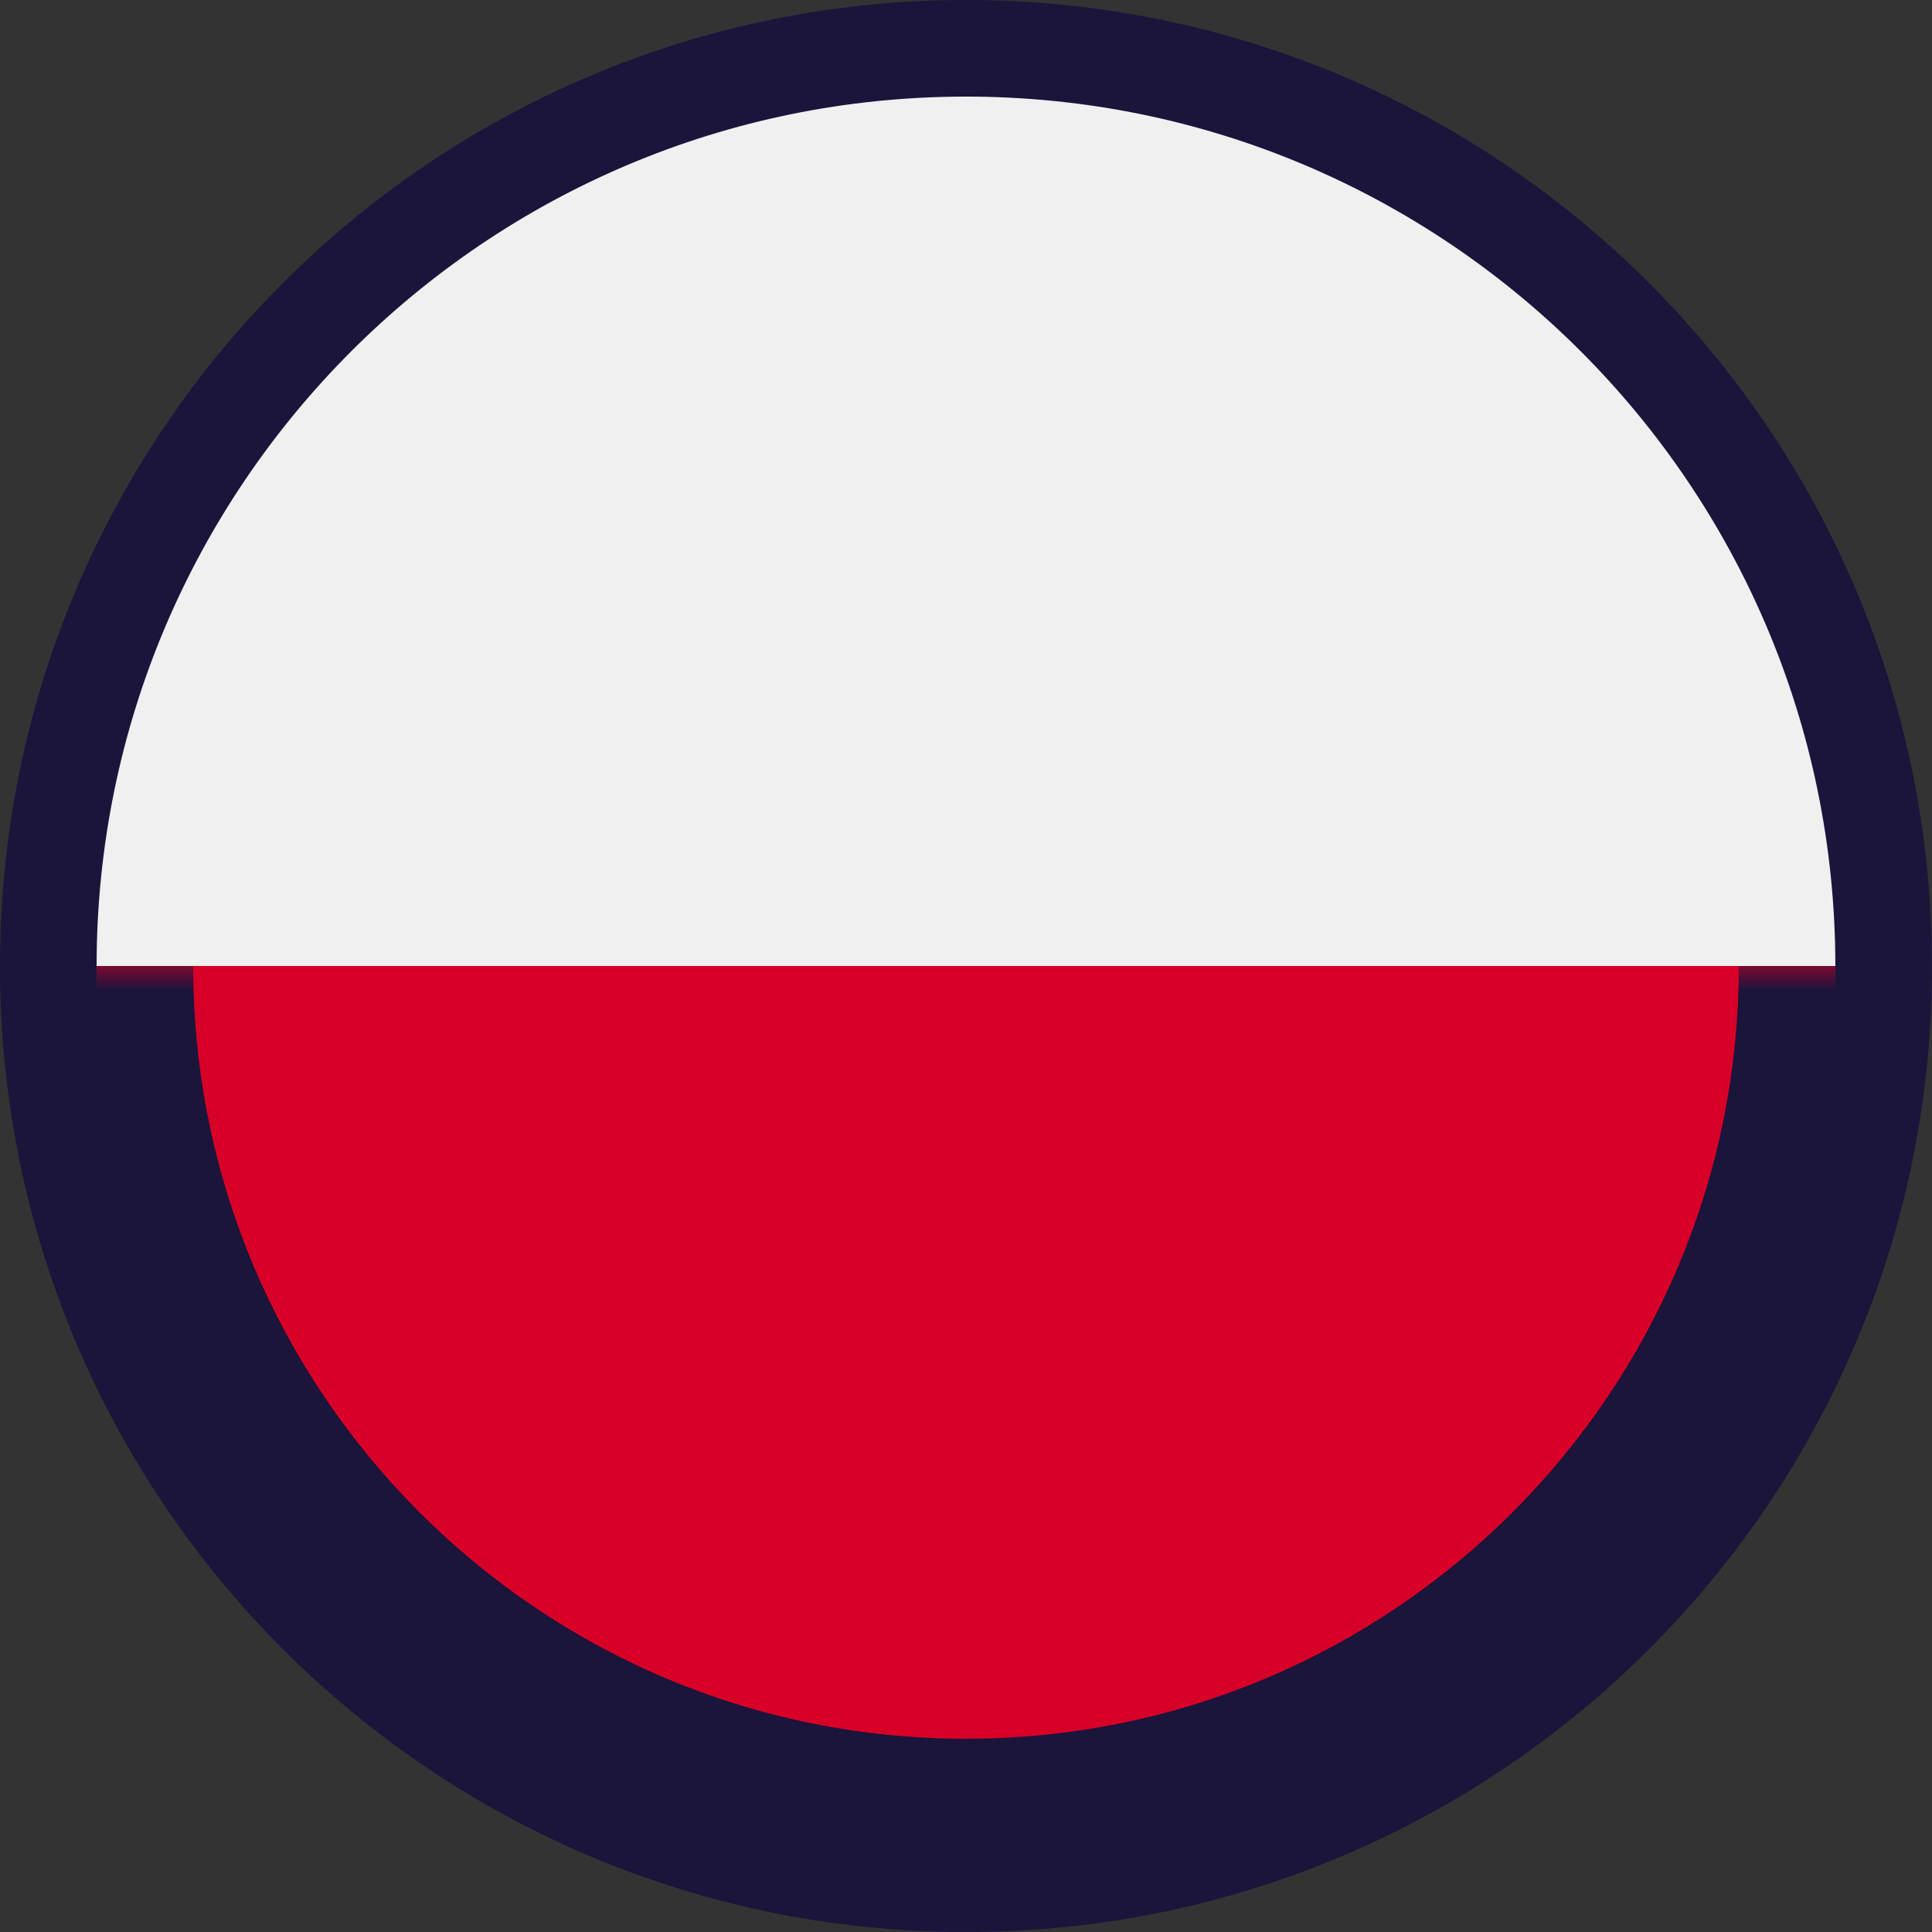
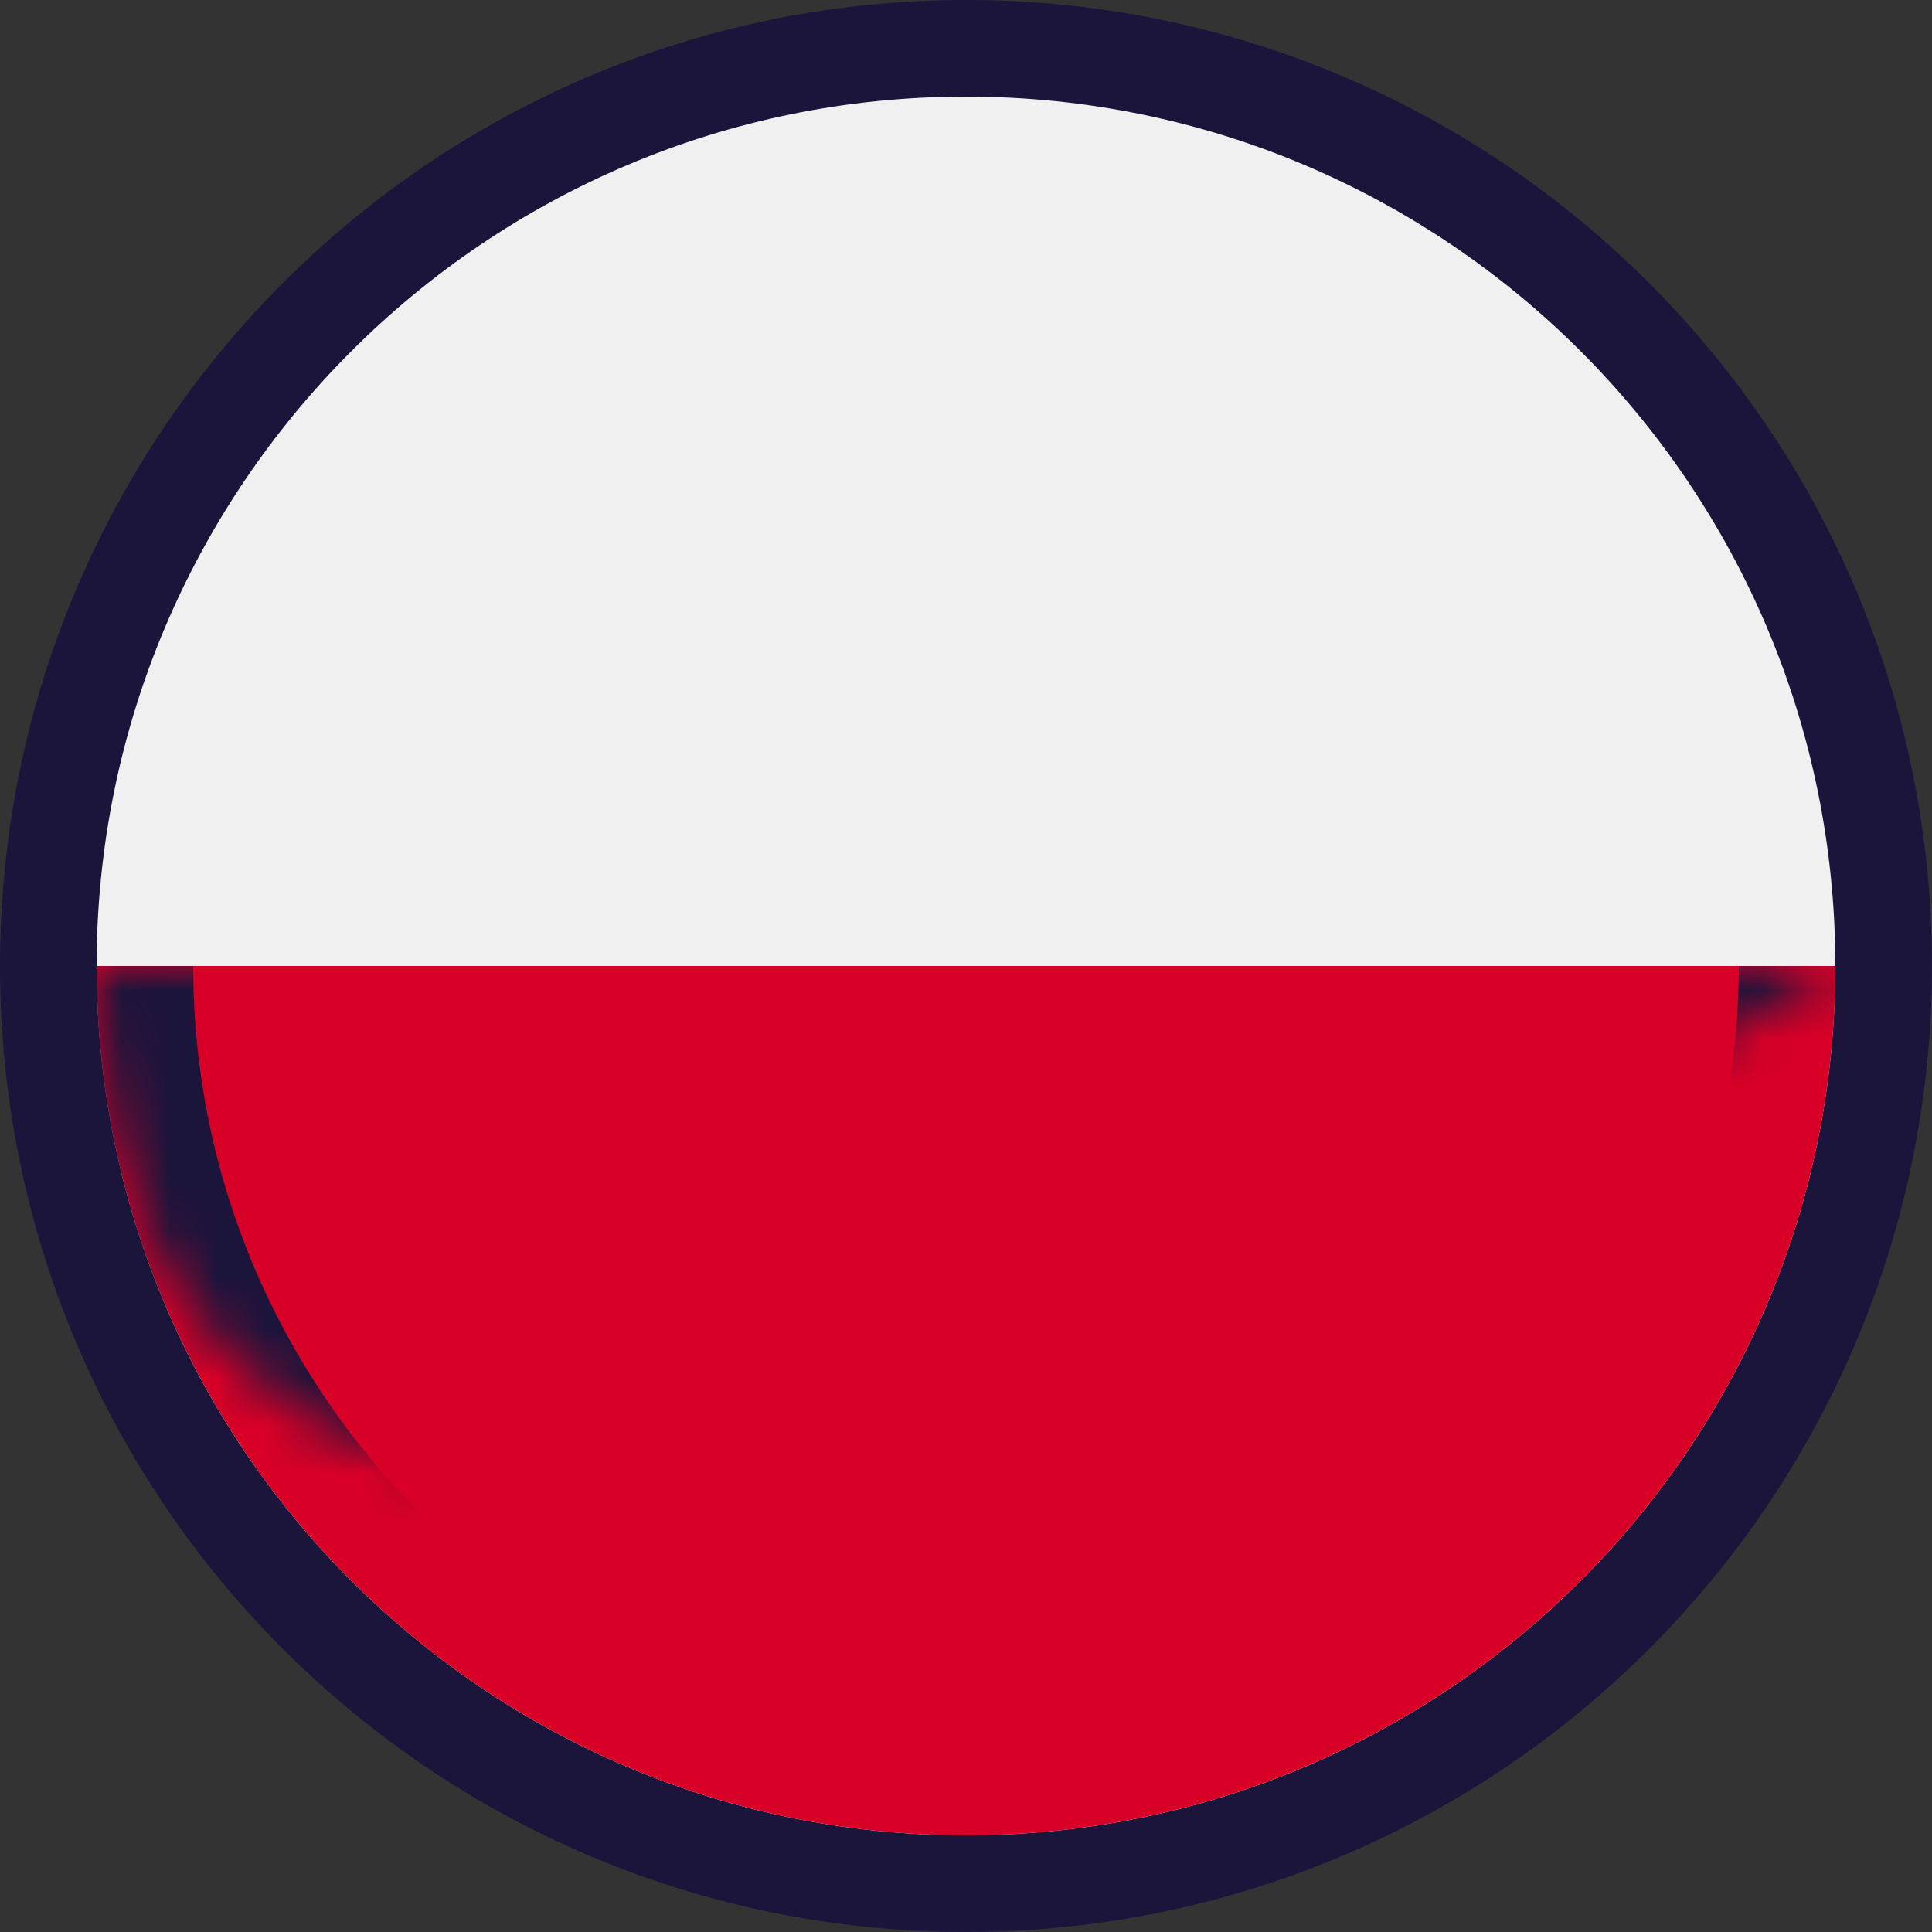
<svg xmlns="http://www.w3.org/2000/svg" width="40" height="40" viewBox="0 0 40 40" fill="none">
  <rect x="0" y="0" width="40" height="40" fill="#333333" stroke="none" />
  <circle cx="20" cy="20" r="18" fill="#F08719" fill-opacity="0.1" />
  <path d="M20 38.999C30.493 38.999 38.999 30.492 38.999 20C38.999 9.508 30.493 1 20 1C9.507 1 1 9.508 1 20C1 30.492 9.507 38.999 20 38.999Z" fill="#F0F0F0" stroke="#1B143B" stroke-width="2" />
  <mask id="path-3-outside-1_10613_277" maskUnits="userSpaceOnUse" x="0" y="20" width="40" height="20" fill="black">
-     <rect fill="white" x="0" y="20" width="40" height="20" />
-     <path d="M38 20C38 29.939 29.94 37.999 20 37.999C10.06 37.999 2 29.94 2 20" />
+     <path d="M38 20C10.06 37.999 2 29.94 2 20" />
  </mask>
  <path d="M38 20C38 29.939 29.94 37.999 20 37.999C10.06 37.999 2 29.94 2 20" fill="#D80027" />
  <path d="M36 20C36 28.835 28.835 35.999 20 35.999V39.999C31.045 39.999 40 31.044 40 20H36ZM20 35.999C11.165 35.999 4 28.836 4 20H0C0 31.045 8.956 39.999 20 39.999V35.999Z" fill="#1B143B" mask="url(#path-3-outside-1_10613_277)" />
</svg>